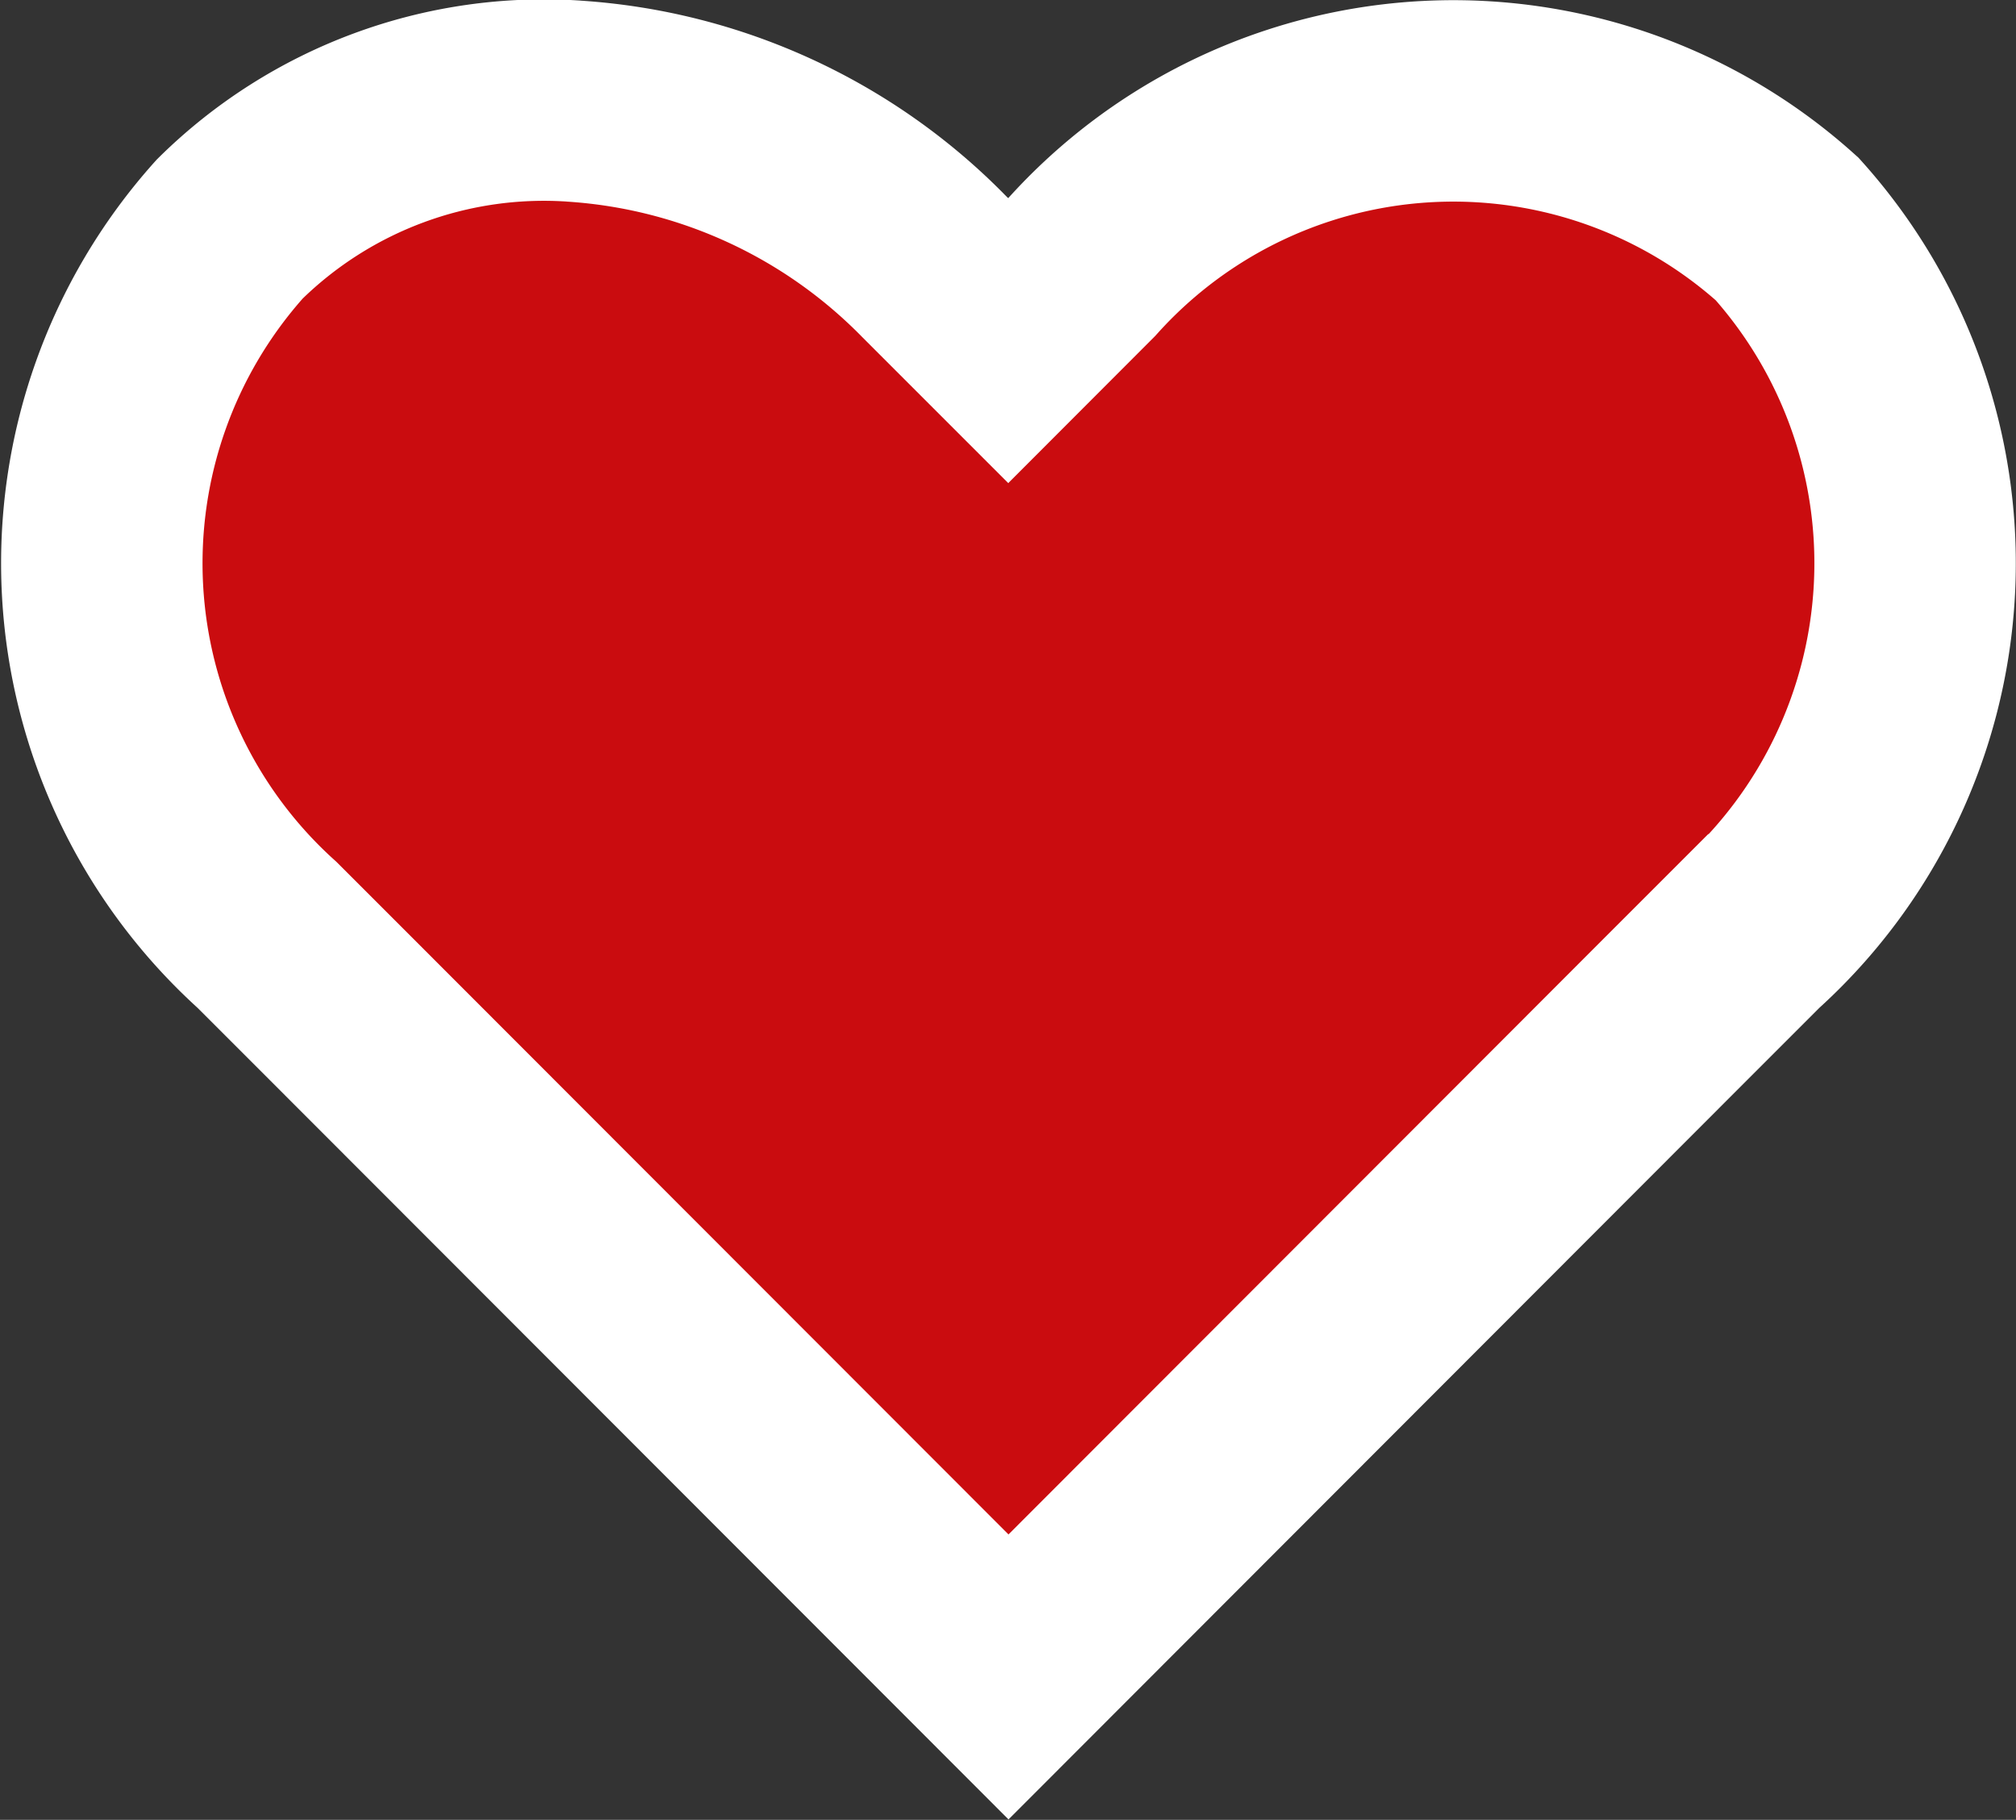
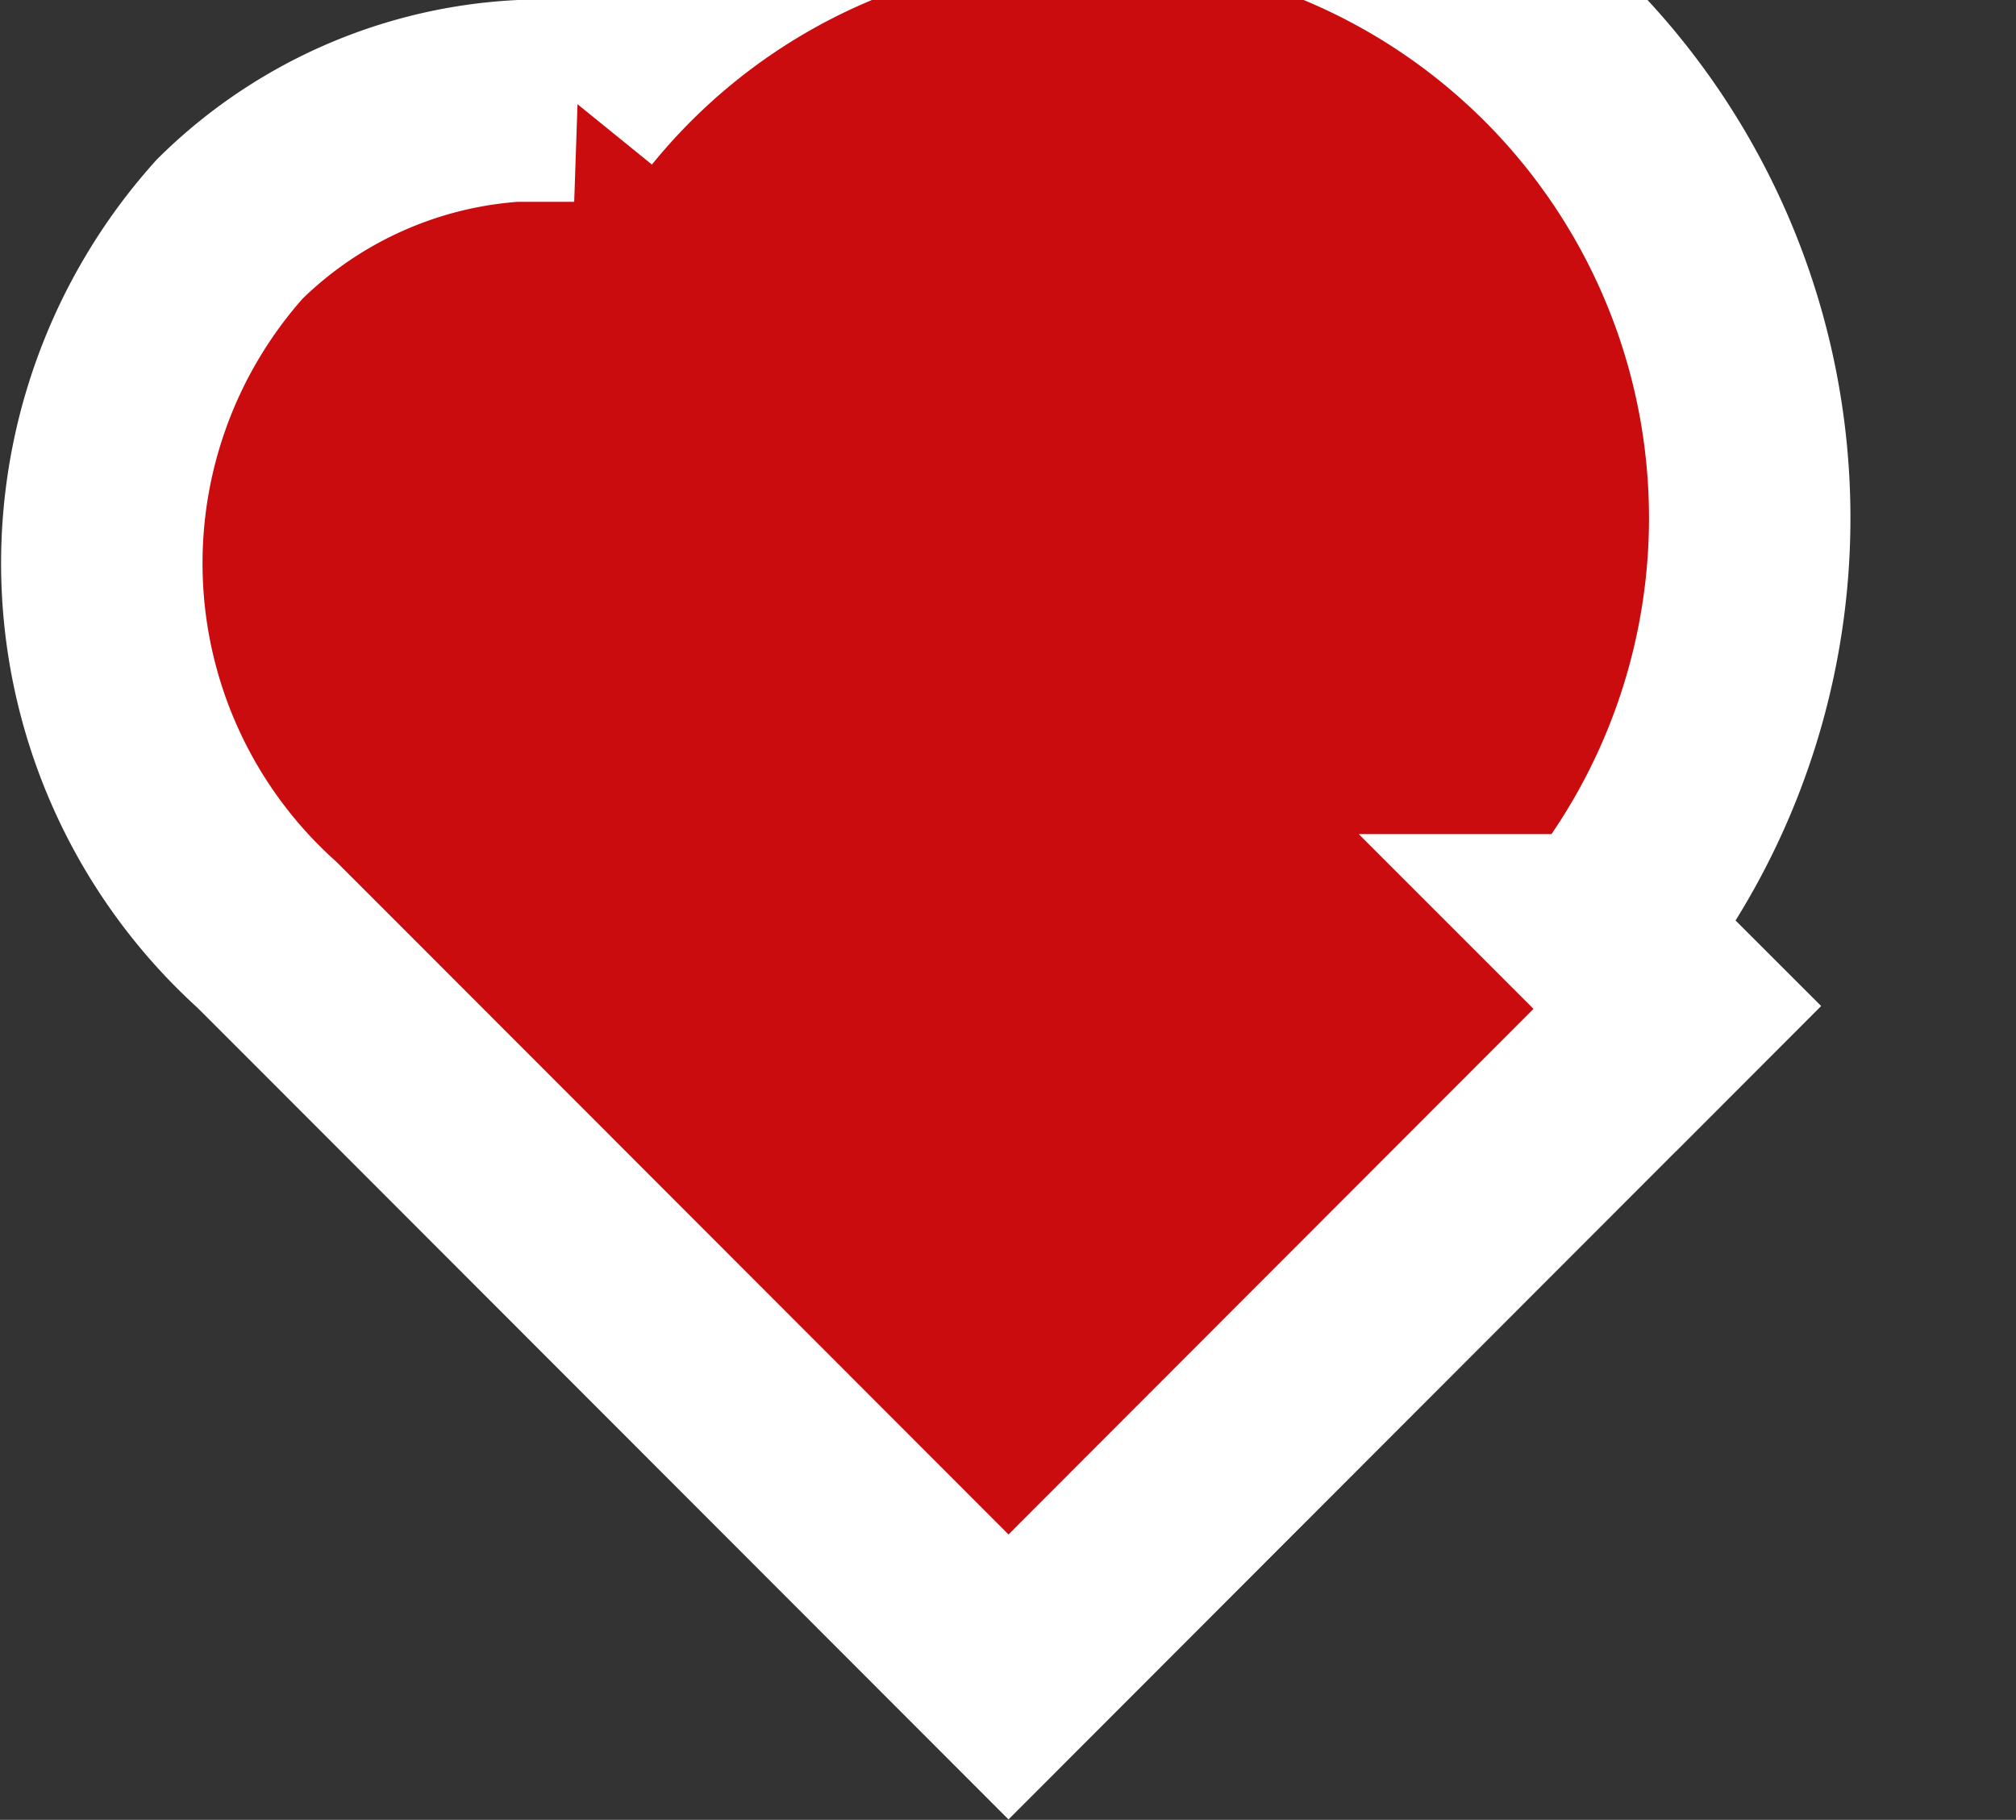
<svg xmlns="http://www.w3.org/2000/svg" width="20.016" height="18.069" viewBox="0 0 20.016 18.069">
  <rect x="0" y="0" width="20.016" height="18.069" fill="#333333" stroke="none" />
  <g id="Group_2726" data-name="Group 2726" transform="translate(-1639.671 42.842)">
-     <path id="Path_10058" data-name="Path 10058" d="M6.7,3a4.441,4.441,0,0,0-3.42,1.27,4.97,4.97,0,0,0,.37,7.008l.733.733,6.629,6.635,6.628-6.635.733-.733a4.97,4.97,0,0,0,.37-7.008,4.952,4.952,0,0,0-7,.373l-.734.735-.735-.735A5.5,5.5,0,0,0,6.695,3Z" transform="translate(1638.672 -44.838)" fill="#ca0c0f" stroke="#fff" stroke-width="2" />
+     <path id="Path_10058" data-name="Path 10058" d="M6.7,3a4.441,4.441,0,0,0-3.42,1.27,4.97,4.97,0,0,0,.37,7.008l.733.733,6.629,6.635,6.628-6.635.733-.733l-.734.735-.735-.735A5.5,5.5,0,0,0,6.695,3Z" transform="translate(1638.672 -44.838)" fill="#ca0c0f" stroke="#fff" stroke-width="2" />
  </g>
</svg>